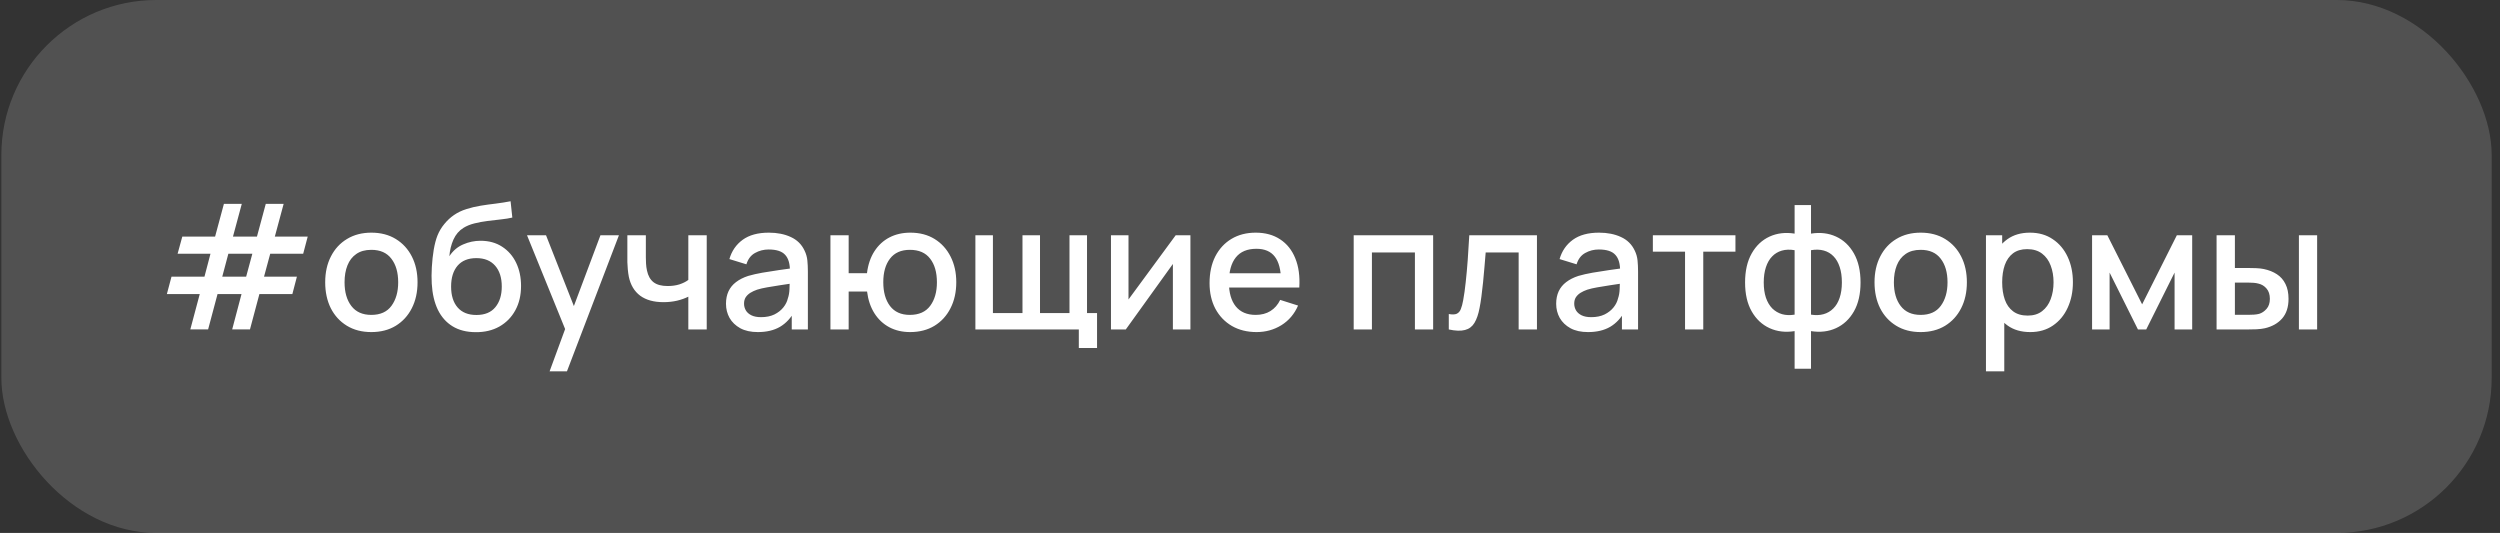
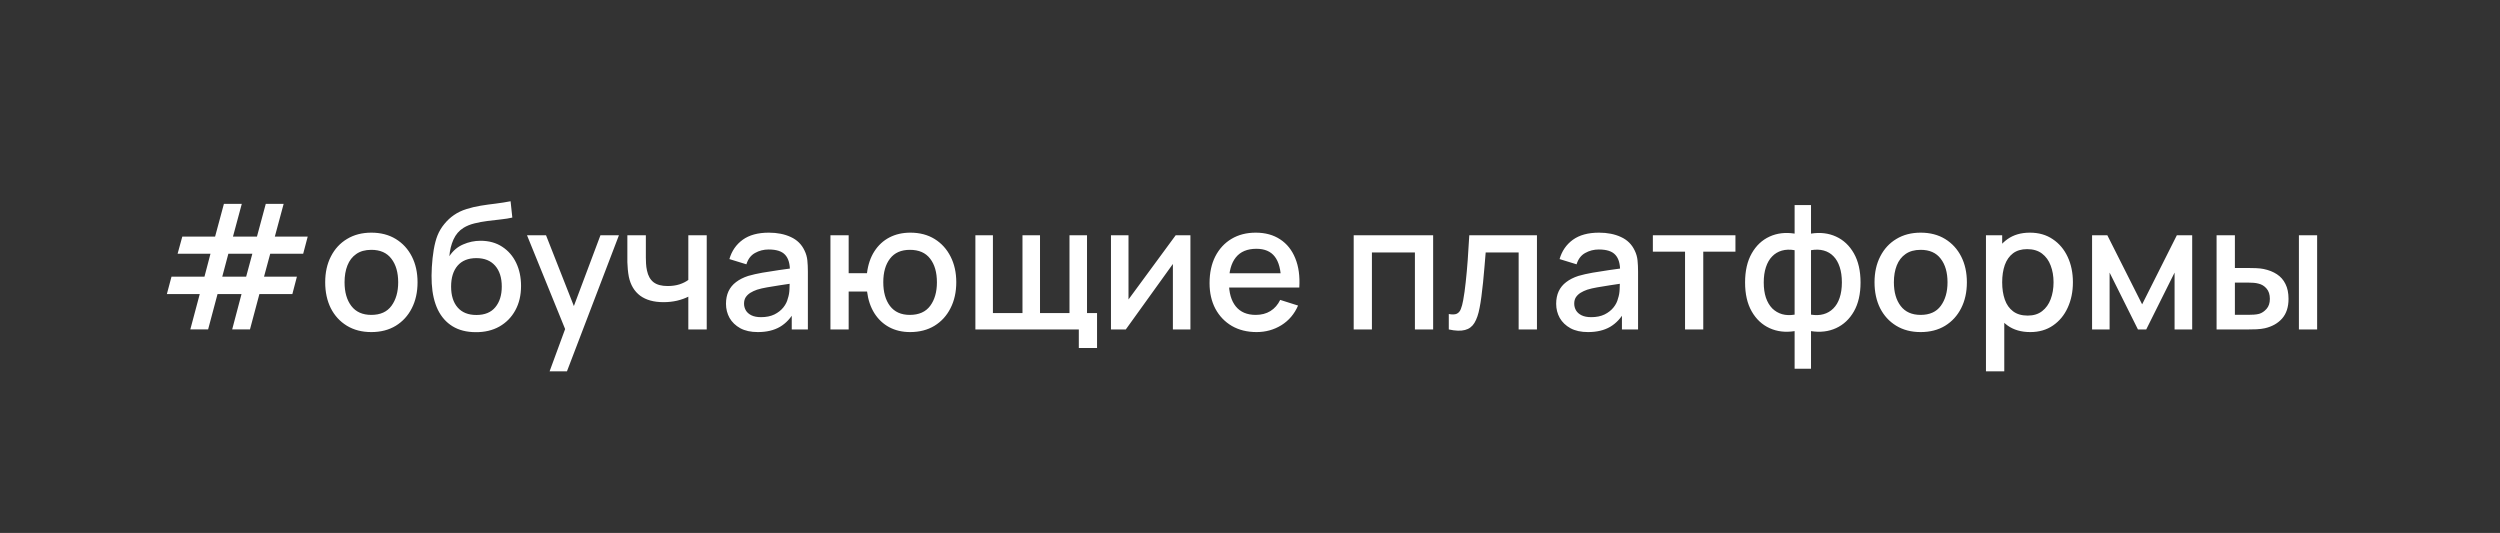
<svg xmlns="http://www.w3.org/2000/svg" width="258" height="55" viewBox="0 0 258 55" fill="none">
  <rect x="0" y="0" width="258" height="55" fill="#333333" stroke="none" />
-   <rect x="0.141" width="257" height="55" rx="16" fill="white" fill-opacity="0.15" />
  <path d="M19.642 33.991L20.614 30.346H17.221L17.698 28.555H21.1L21.721 26.188H18.328L18.814 24.415H22.198L23.107 21.04H24.952L24.043 24.415H26.518L27.427 21.04H29.272L28.363 24.415H31.756L31.288 26.188H27.886L27.247 28.555H30.64L30.172 30.346H26.77L25.798 33.991H23.962L24.925 30.346H22.45L21.478 33.991H19.642ZM22.936 28.555H25.402L26.041 26.188H23.566L22.936 28.555ZM38.321 34.27C37.349 34.27 36.506 34.051 35.792 33.613C35.078 33.175 34.526 32.572 34.136 31.804C33.752 31.03 33.56 30.139 33.56 29.131C33.56 28.117 33.758 27.226 34.154 26.458C34.55 25.684 35.105 25.084 35.819 24.658C36.533 24.226 37.367 24.01 38.321 24.01C39.293 24.01 40.136 24.229 40.85 24.667C41.564 25.105 42.116 25.708 42.506 26.476C42.896 27.244 43.091 28.129 43.091 29.131C43.091 30.145 42.893 31.039 42.497 31.813C42.107 32.581 41.555 33.184 40.841 33.622C40.127 34.054 39.287 34.27 38.321 34.27ZM38.321 32.497C39.251 32.497 39.944 32.185 40.4 31.561C40.862 30.931 41.093 30.121 41.093 29.131C41.093 28.117 40.859 27.307 40.391 26.701C39.929 26.089 39.239 25.783 38.321 25.783C37.691 25.783 37.172 25.927 36.764 26.215C36.356 26.497 36.053 26.89 35.855 27.394C35.657 27.892 35.558 28.471 35.558 29.131C35.558 30.151 35.792 30.967 36.26 31.579C36.728 32.191 37.415 32.497 38.321 32.497ZM49.065 34.279C48.141 34.273 47.355 34.072 46.707 33.676C46.059 33.28 45.552 32.71 45.186 31.966C44.826 31.216 44.616 30.313 44.556 29.257C44.526 28.747 44.529 28.183 44.565 27.565C44.601 26.941 44.667 26.338 44.763 25.756C44.865 25.174 44.994 24.688 45.15 24.298C45.324 23.866 45.561 23.47 45.861 23.11C46.161 22.744 46.491 22.438 46.851 22.192C47.235 21.928 47.661 21.724 48.129 21.58C48.597 21.43 49.086 21.313 49.596 21.229C50.112 21.145 50.631 21.073 51.153 21.013C51.681 20.947 52.194 20.866 52.692 20.77L52.872 22.453C52.542 22.531 52.152 22.594 51.702 22.642C51.258 22.69 50.796 22.744 50.316 22.804C49.842 22.864 49.389 22.948 48.957 23.056C48.525 23.164 48.15 23.317 47.832 23.515C47.382 23.791 47.037 24.193 46.797 24.721C46.563 25.249 46.422 25.822 46.374 26.44C46.746 25.876 47.22 25.471 47.796 25.225C48.372 24.973 48.969 24.847 49.587 24.847C50.451 24.847 51.195 25.051 51.819 25.459C52.449 25.867 52.932 26.422 53.268 27.124C53.604 27.826 53.772 28.621 53.772 29.509C53.772 30.469 53.574 31.309 53.178 32.029C52.788 32.743 52.239 33.301 51.531 33.703C50.823 34.099 50.001 34.291 49.065 34.279ZM49.164 32.506C50.028 32.506 50.679 32.239 51.117 31.705C51.561 31.171 51.783 30.46 51.783 29.572C51.783 28.66 51.555 27.943 51.099 27.421C50.643 26.899 49.998 26.638 49.164 26.638C48.318 26.638 47.67 26.899 47.22 27.421C46.776 27.943 46.554 28.66 46.554 29.572C46.554 30.496 46.779 31.216 47.229 31.732C47.679 32.248 48.324 32.506 49.164 32.506ZM56.719 38.32L58.6 33.199L58.627 34.711L54.388 24.28H56.35L59.518 32.335H58.942L61.966 24.28H63.874L58.51 38.32H56.719ZM71.035 34V30.616C70.705 30.784 70.318 30.922 69.874 31.03C69.43 31.132 68.962 31.183 68.47 31.183C67.474 31.183 66.673 30.961 66.067 30.517C65.467 30.067 65.077 29.419 64.897 28.573C64.849 28.321 64.813 28.063 64.789 27.799C64.765 27.529 64.75 27.283 64.744 27.061C64.744 26.839 64.744 26.674 64.744 26.566V24.28H66.652V26.566C66.652 26.722 66.658 26.929 66.67 27.187C66.682 27.439 66.715 27.685 66.769 27.925C66.883 28.465 67.111 28.867 67.453 29.131C67.795 29.389 68.278 29.518 68.902 29.518C69.352 29.518 69.757 29.461 70.117 29.347C70.483 29.227 70.789 29.074 71.035 28.888V24.28H72.934V34H71.035ZM78.207 34.27C77.487 34.27 76.884 34.138 76.398 33.874C75.912 33.604 75.543 33.25 75.291 32.812C75.045 32.368 74.922 31.882 74.922 31.354C74.922 30.862 75.009 30.43 75.183 30.058C75.357 29.686 75.615 29.371 75.957 29.113C76.299 28.849 76.719 28.636 77.217 28.474C77.649 28.348 78.138 28.237 78.684 28.141C79.23 28.045 79.803 27.955 80.403 27.871C81.009 27.787 81.609 27.703 82.203 27.619L81.519 27.997C81.531 27.235 81.369 26.671 81.033 26.305C80.703 25.933 80.133 25.747 79.323 25.747C78.813 25.747 78.345 25.867 77.919 26.107C77.493 26.341 77.196 26.731 77.028 27.277L75.273 26.737C75.513 25.903 75.969 25.24 76.641 24.748C77.319 24.256 78.219 24.01 79.341 24.01C80.211 24.01 80.967 24.16 81.609 24.46C82.257 24.754 82.731 25.222 83.031 25.864C83.187 26.182 83.283 26.518 83.319 26.872C83.355 27.226 83.373 27.607 83.373 28.015V34H81.708V31.777L82.032 32.065C81.63 32.809 81.117 33.364 80.493 33.73C79.875 34.09 79.113 34.27 78.207 34.27ZM78.54 32.731C79.074 32.731 79.533 32.638 79.917 32.452C80.301 32.26 80.61 32.017 80.844 31.723C81.078 31.429 81.231 31.123 81.303 30.805C81.405 30.517 81.462 30.193 81.474 29.833C81.492 29.473 81.501 29.185 81.501 28.969L82.113 29.194C81.519 29.284 80.979 29.365 80.493 29.437C80.007 29.509 79.566 29.581 79.17 29.653C78.78 29.719 78.432 29.8 78.126 29.896C77.868 29.986 77.637 30.094 77.433 30.22C77.235 30.346 77.076 30.499 76.956 30.679C76.842 30.859 76.785 31.078 76.785 31.336C76.785 31.588 76.848 31.822 76.974 32.038C77.1 32.248 77.292 32.416 77.55 32.542C77.808 32.668 78.138 32.731 78.54 32.731ZM93.918 34.27C93.114 34.27 92.397 34.102 91.767 33.766C91.143 33.43 90.633 32.95 90.237 32.326C89.841 31.696 89.589 30.949 89.481 30.085H87.582V34H85.701V24.28H87.582V28.195H89.472C89.58 27.313 89.835 26.56 90.237 25.936C90.639 25.312 91.155 24.835 91.785 24.505C92.421 24.175 93.141 24.01 93.945 24.01C94.911 24.01 95.748 24.229 96.456 24.667C97.164 25.105 97.713 25.711 98.103 26.485C98.493 27.253 98.688 28.132 98.688 29.122C98.688 30.136 98.49 31.03 98.094 31.804C97.704 32.578 97.152 33.184 96.438 33.622C95.724 34.054 94.884 34.27 93.918 34.27ZM93.891 32.497C94.833 32.497 95.535 32.185 95.997 31.561C96.459 30.937 96.69 30.127 96.69 29.131C96.69 28.105 96.456 27.292 95.988 26.692C95.526 26.086 94.83 25.783 93.9 25.783C92.994 25.783 92.31 26.086 91.848 26.692C91.386 27.292 91.155 28.102 91.155 29.122C91.155 30.148 91.386 30.967 91.848 31.579C92.316 32.191 92.997 32.497 93.891 32.497ZM111.334 35.917V34H100.66V24.28H102.469V32.308H105.52V24.28H107.329V32.308H110.371V24.28H112.18V32.308H113.215V35.917H111.334ZM122.851 24.28V34H121.042V27.241L116.182 34H114.652V24.28H116.461V30.904L121.33 24.28H122.851ZM129.677 34.27C128.711 34.27 127.862 34.06 127.13 33.64C126.404 33.214 125.837 32.623 125.429 31.867C125.027 31.105 124.826 30.223 124.826 29.221C124.826 28.159 125.024 27.238 125.42 26.458C125.822 25.678 126.38 25.075 127.094 24.649C127.808 24.223 128.639 24.01 129.587 24.01C130.577 24.01 131.42 24.241 132.116 24.703C132.812 25.159 133.331 25.81 133.673 26.656C134.021 27.502 134.159 28.507 134.087 29.671H132.206V28.987C132.194 27.859 131.978 27.025 131.558 26.485C131.144 25.945 130.511 25.675 129.659 25.675C128.717 25.675 128.009 25.972 127.535 26.566C127.061 27.16 126.824 28.018 126.824 29.14C126.824 30.208 127.061 31.036 127.535 31.624C128.009 32.206 128.693 32.497 129.587 32.497C130.175 32.497 130.682 32.365 131.108 32.101C131.54 31.831 131.876 31.447 132.116 30.949L133.961 31.534C133.583 32.404 133.01 33.079 132.242 33.559C131.474 34.033 130.619 34.27 129.677 34.27ZM126.212 29.671V28.204H133.151V29.671H126.212ZM139.701 34V24.28H147.9V34H146.019V26.053H141.582V34H139.701ZM149.515 34V32.407C149.875 32.473 150.148 32.464 150.334 32.38C150.526 32.29 150.667 32.128 150.757 31.894C150.853 31.66 150.934 31.357 151 30.985C151.102 30.439 151.189 29.818 151.261 29.122C151.339 28.42 151.408 27.661 151.468 26.845C151.528 26.029 151.582 25.174 151.63 24.28H158.614V34H156.724V26.053H153.322C153.286 26.527 153.244 27.031 153.196 27.565C153.154 28.093 153.106 28.618 153.052 29.14C152.998 29.662 152.941 30.151 152.881 30.607C152.821 31.063 152.758 31.453 152.692 31.777C152.572 32.425 152.395 32.941 152.161 33.325C151.933 33.703 151.609 33.946 151.189 34.054C150.769 34.168 150.211 34.15 149.515 34ZM163.882 34.27C163.162 34.27 162.559 34.138 162.073 33.874C161.587 33.604 161.218 33.25 160.966 32.812C160.72 32.368 160.597 31.882 160.597 31.354C160.597 30.862 160.684 30.43 160.858 30.058C161.032 29.686 161.29 29.371 161.632 29.113C161.974 28.849 162.394 28.636 162.892 28.474C163.324 28.348 163.813 28.237 164.359 28.141C164.905 28.045 165.478 27.955 166.078 27.871C166.684 27.787 167.284 27.703 167.878 27.619L167.194 27.997C167.206 27.235 167.044 26.671 166.708 26.305C166.378 25.933 165.808 25.747 164.998 25.747C164.488 25.747 164.02 25.867 163.594 26.107C163.168 26.341 162.871 26.731 162.703 27.277L160.948 26.737C161.188 25.903 161.644 25.24 162.316 24.748C162.994 24.256 163.894 24.01 165.016 24.01C165.886 24.01 166.642 24.16 167.284 24.46C167.932 24.754 168.406 25.222 168.706 25.864C168.862 26.182 168.958 26.518 168.994 26.872C169.03 27.226 169.048 27.607 169.048 28.015V34H167.383V31.777L167.707 32.065C167.305 32.809 166.792 33.364 166.168 33.73C165.55 34.09 164.788 34.27 163.882 34.27ZM164.215 32.731C164.749 32.731 165.208 32.638 165.592 32.452C165.976 32.26 166.285 32.017 166.519 31.723C166.753 31.429 166.906 31.123 166.978 30.805C167.08 30.517 167.137 30.193 167.149 29.833C167.167 29.473 167.176 29.185 167.176 28.969L167.788 29.194C167.194 29.284 166.654 29.365 166.168 29.437C165.682 29.509 165.241 29.581 164.845 29.653C164.455 29.719 164.107 29.8 163.801 29.896C163.543 29.986 163.312 30.094 163.108 30.22C162.91 30.346 162.751 30.499 162.631 30.679C162.517 30.859 162.46 31.078 162.46 31.336C162.46 31.588 162.523 31.822 162.649 32.038C162.775 32.248 162.967 32.416 163.225 32.542C163.483 32.668 163.813 32.731 164.215 32.731ZM173.896 34V25.972H170.575V24.28H179.098V25.972H175.777V34H173.896ZM185.204 38.05V34.171C184.256 34.321 183.395 34.219 182.621 33.865C181.847 33.511 181.232 32.935 180.776 32.137C180.32 31.339 180.092 30.343 180.092 29.149C180.092 27.955 180.32 26.956 180.776 26.152C181.232 25.348 181.847 24.769 182.621 24.415C183.395 24.061 184.256 23.959 185.204 24.109V21.166H186.896V24.109C187.844 23.959 188.705 24.061 189.479 24.415C190.253 24.769 190.868 25.348 191.324 26.152C191.78 26.956 192.008 27.955 192.008 29.149C192.008 30.343 191.78 31.339 191.324 32.137C190.868 32.935 190.253 33.511 189.479 33.865C188.705 34.219 187.844 34.321 186.896 34.171V38.05H185.204ZM185.204 32.47V25.819C184.718 25.735 184.277 25.75 183.881 25.864C183.491 25.978 183.158 26.179 182.882 26.467C182.606 26.749 182.393 27.118 182.243 27.574C182.093 28.024 182.018 28.549 182.018 29.149C182.018 29.749 182.093 30.274 182.243 30.724C182.399 31.174 182.618 31.543 182.9 31.831C183.188 32.113 183.527 32.311 183.917 32.425C184.307 32.533 184.736 32.548 185.204 32.47ZM186.896 32.47C187.364 32.548 187.793 32.533 188.183 32.425C188.573 32.317 188.909 32.122 189.191 31.84C189.479 31.558 189.698 31.192 189.848 30.742C190.004 30.286 190.082 29.755 190.082 29.149C190.082 28.537 190.007 28.006 189.857 27.556C189.707 27.1 189.494 26.731 189.218 26.449C188.942 26.161 188.606 25.963 188.21 25.855C187.82 25.747 187.382 25.735 186.896 25.819V32.47ZM198.212 34.27C197.24 34.27 196.397 34.051 195.683 33.613C194.969 33.175 194.417 32.572 194.027 31.804C193.643 31.03 193.451 30.139 193.451 29.131C193.451 28.117 193.649 27.226 194.045 26.458C194.441 25.684 194.996 25.084 195.71 24.658C196.424 24.226 197.258 24.01 198.212 24.01C199.184 24.01 200.027 24.229 200.741 24.667C201.455 25.105 202.007 25.708 202.397 26.476C202.787 27.244 202.982 28.129 202.982 29.131C202.982 30.145 202.784 31.039 202.388 31.813C201.998 32.581 201.446 33.184 200.732 33.622C200.018 34.054 199.178 34.27 198.212 34.27ZM198.212 32.497C199.142 32.497 199.835 32.185 200.291 31.561C200.753 30.931 200.984 30.121 200.984 29.131C200.984 28.117 200.75 27.307 200.282 26.701C199.82 26.089 199.13 25.783 198.212 25.783C197.582 25.783 197.063 25.927 196.655 26.215C196.247 26.497 195.944 26.89 195.746 27.394C195.548 27.892 195.449 28.471 195.449 29.131C195.449 30.151 195.683 30.967 196.151 31.579C196.619 32.191 197.306 32.497 198.212 32.497ZM209.523 34.27C208.593 34.27 207.813 34.045 207.183 33.595C206.553 33.139 206.076 32.524 205.752 31.75C205.428 30.976 205.266 30.103 205.266 29.131C205.266 28.159 205.425 27.286 205.743 26.512C206.067 25.738 206.541 25.129 207.165 24.685C207.795 24.235 208.569 24.01 209.487 24.01C210.399 24.01 211.185 24.235 211.845 24.685C212.511 25.129 213.024 25.738 213.384 26.512C213.744 27.28 213.924 28.153 213.924 29.131C213.924 30.103 213.744 30.979 213.384 31.759C213.03 32.533 212.523 33.145 211.863 33.595C211.209 34.045 210.429 34.27 209.523 34.27ZM204.951 38.32V24.28H206.625V31.273H206.841V38.32H204.951ZM209.262 32.569C209.862 32.569 210.357 32.416 210.747 32.11C211.143 31.804 211.437 31.393 211.629 30.877C211.827 30.355 211.926 29.773 211.926 29.131C211.926 28.495 211.827 27.919 211.629 27.403C211.437 26.887 211.14 26.476 210.738 26.17C210.336 25.864 209.823 25.711 209.199 25.711C208.611 25.711 208.125 25.855 207.741 26.143C207.363 26.431 207.081 26.833 206.895 27.349C206.715 27.865 206.625 28.459 206.625 29.131C206.625 29.803 206.715 30.397 206.895 30.913C207.075 31.429 207.36 31.834 207.75 32.128C208.14 32.422 208.644 32.569 209.262 32.569ZM215.902 34V24.28H217.477L221.068 31.408L224.65 24.28H226.234V34H224.416V28.132L221.491 34H220.636L217.711 28.132V34H215.902ZM228.751 34V24.28H230.641V27.655H231.919C232.195 27.655 232.492 27.661 232.81 27.673C233.128 27.685 233.398 27.715 233.62 27.763C234.142 27.871 234.595 28.051 234.979 28.303C235.363 28.555 235.657 28.891 235.861 29.311C236.071 29.725 236.176 30.235 236.176 30.841C236.176 31.687 235.957 32.362 235.519 32.866C235.081 33.364 234.487 33.7 233.737 33.874C233.497 33.928 233.212 33.964 232.882 33.982C232.558 33.994 232.258 34 231.982 34H228.751ZM230.641 32.488H232.09C232.246 32.488 232.42 32.482 232.612 32.47C232.804 32.458 232.981 32.431 233.143 32.389C233.425 32.305 233.68 32.134 233.908 31.876C234.136 31.618 234.25 31.273 234.25 30.841C234.25 30.397 234.136 30.043 233.908 29.779C233.686 29.515 233.404 29.344 233.062 29.266C232.906 29.224 232.741 29.197 232.567 29.185C232.399 29.173 232.24 29.167 232.09 29.167H230.641V32.488ZM237.247 34V24.28H239.128V34H237.247Z" fill="white" />
</svg>